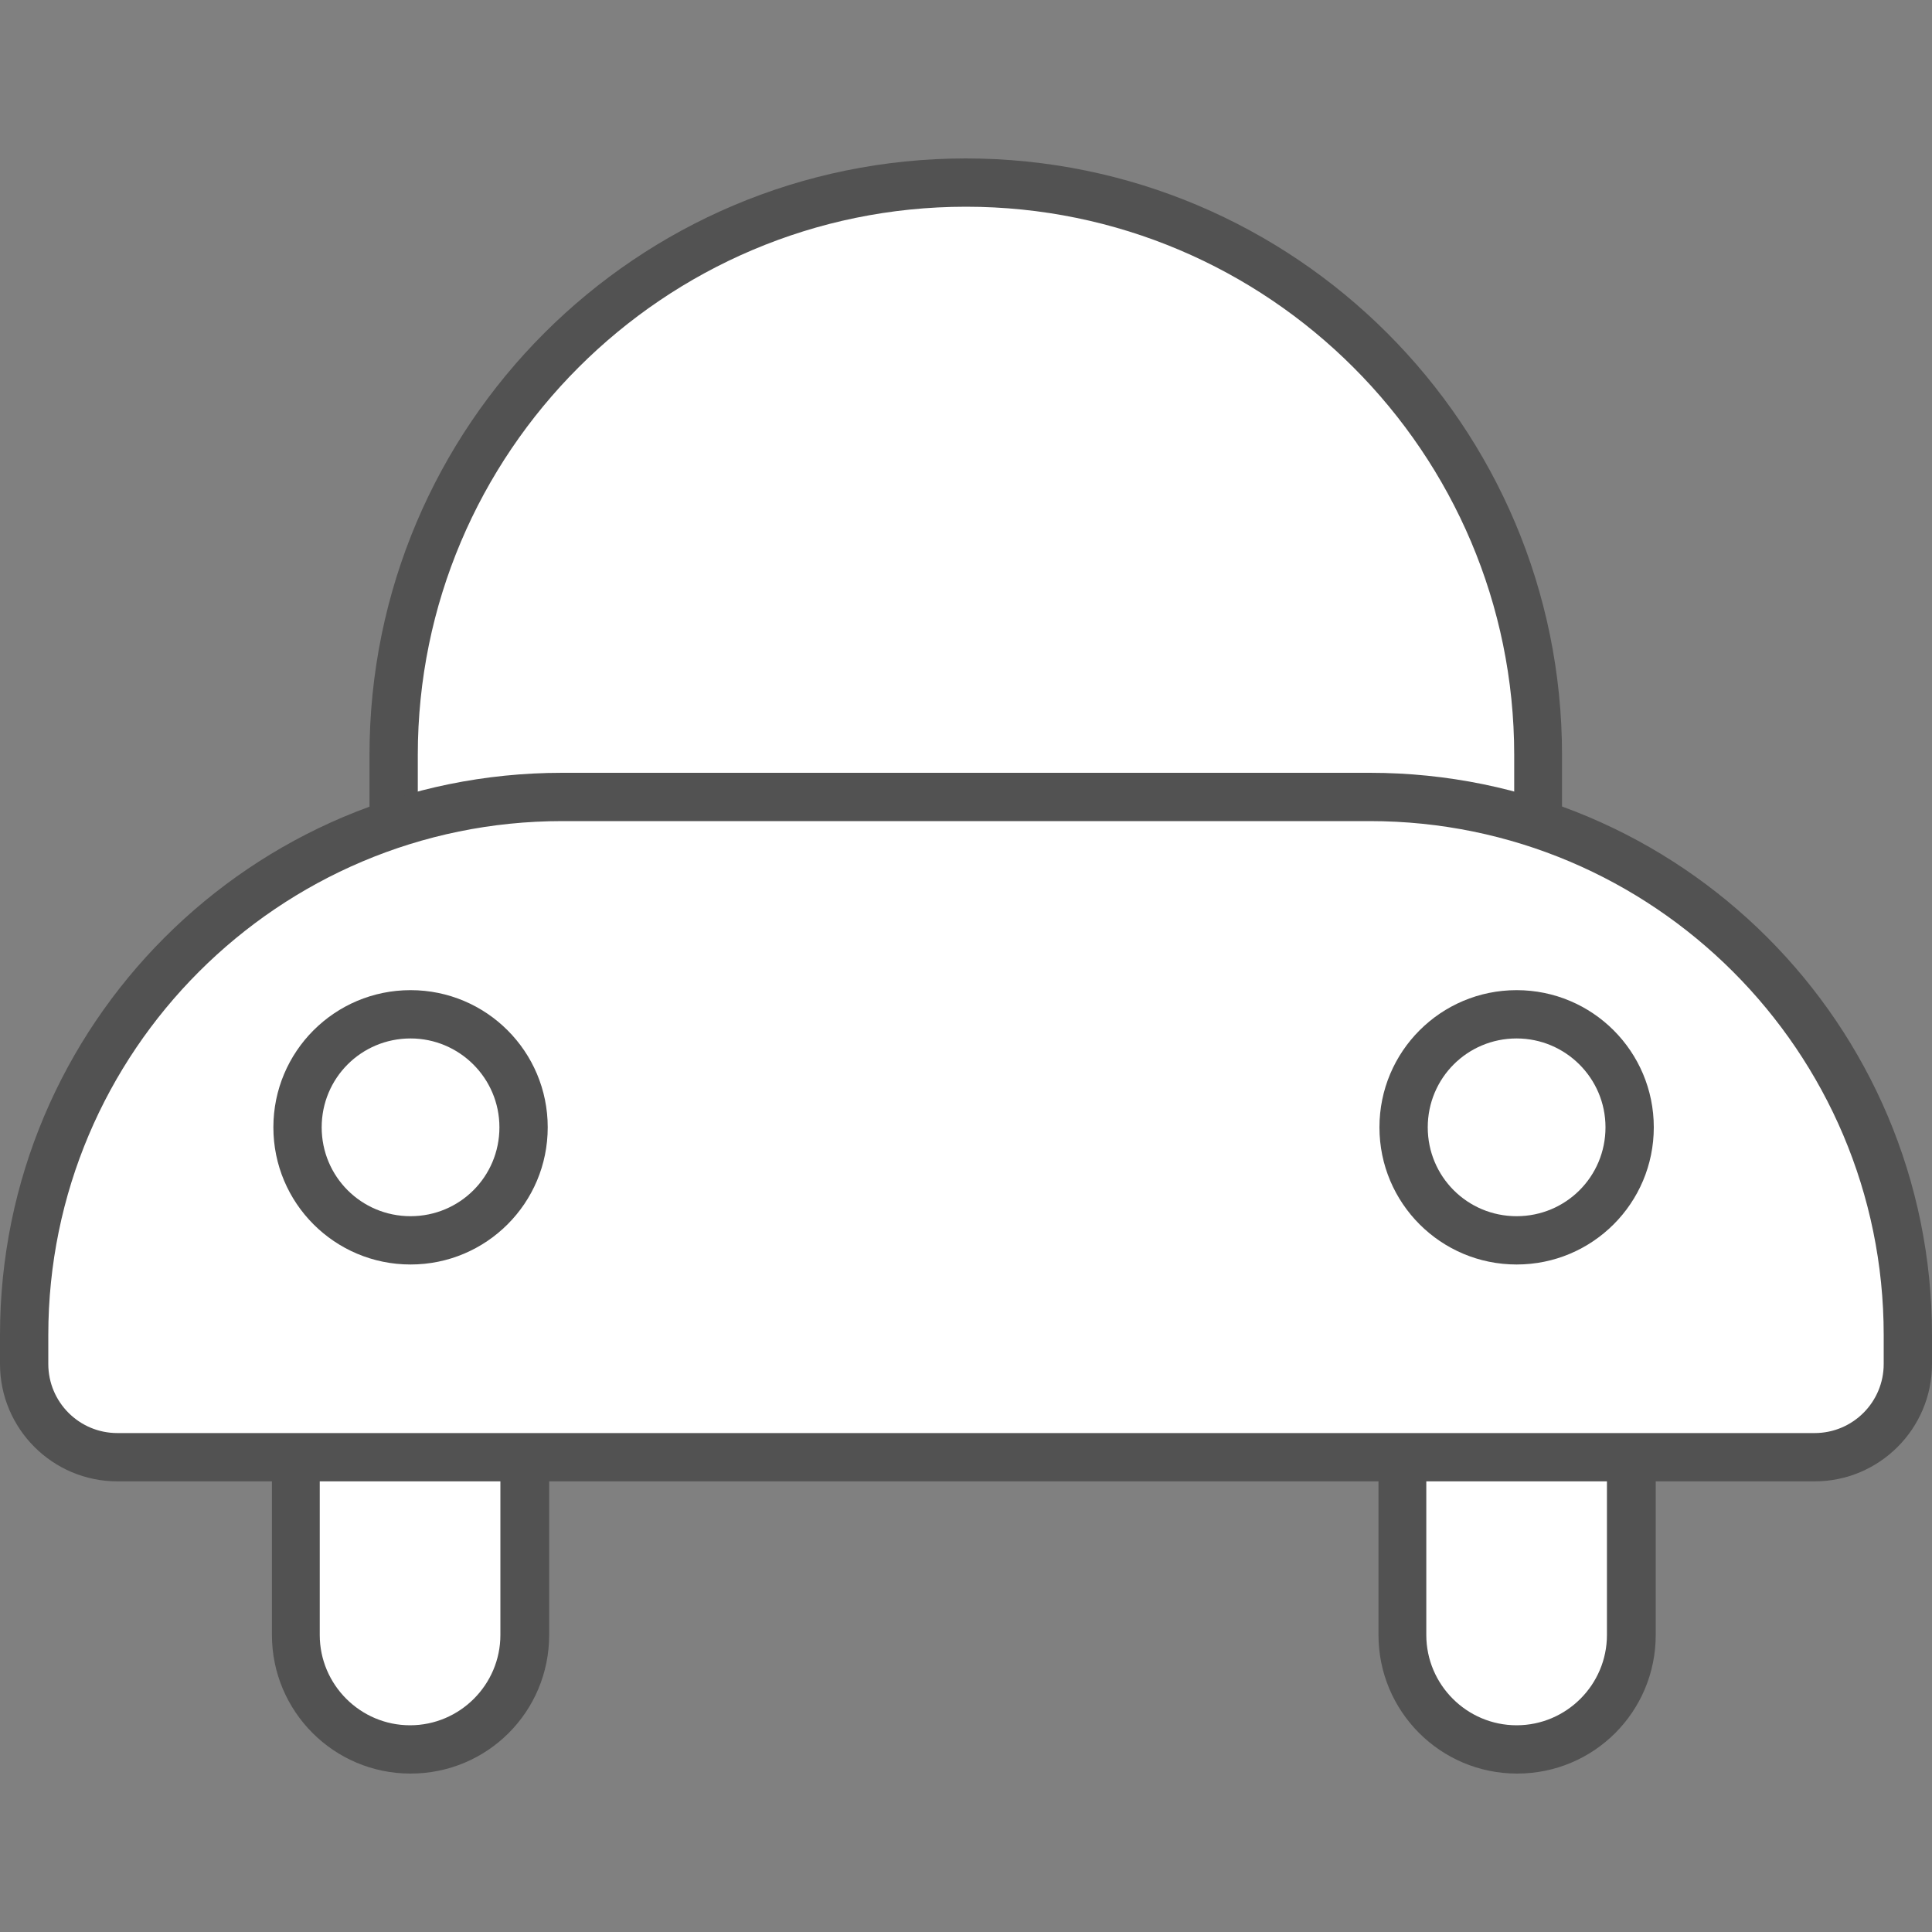
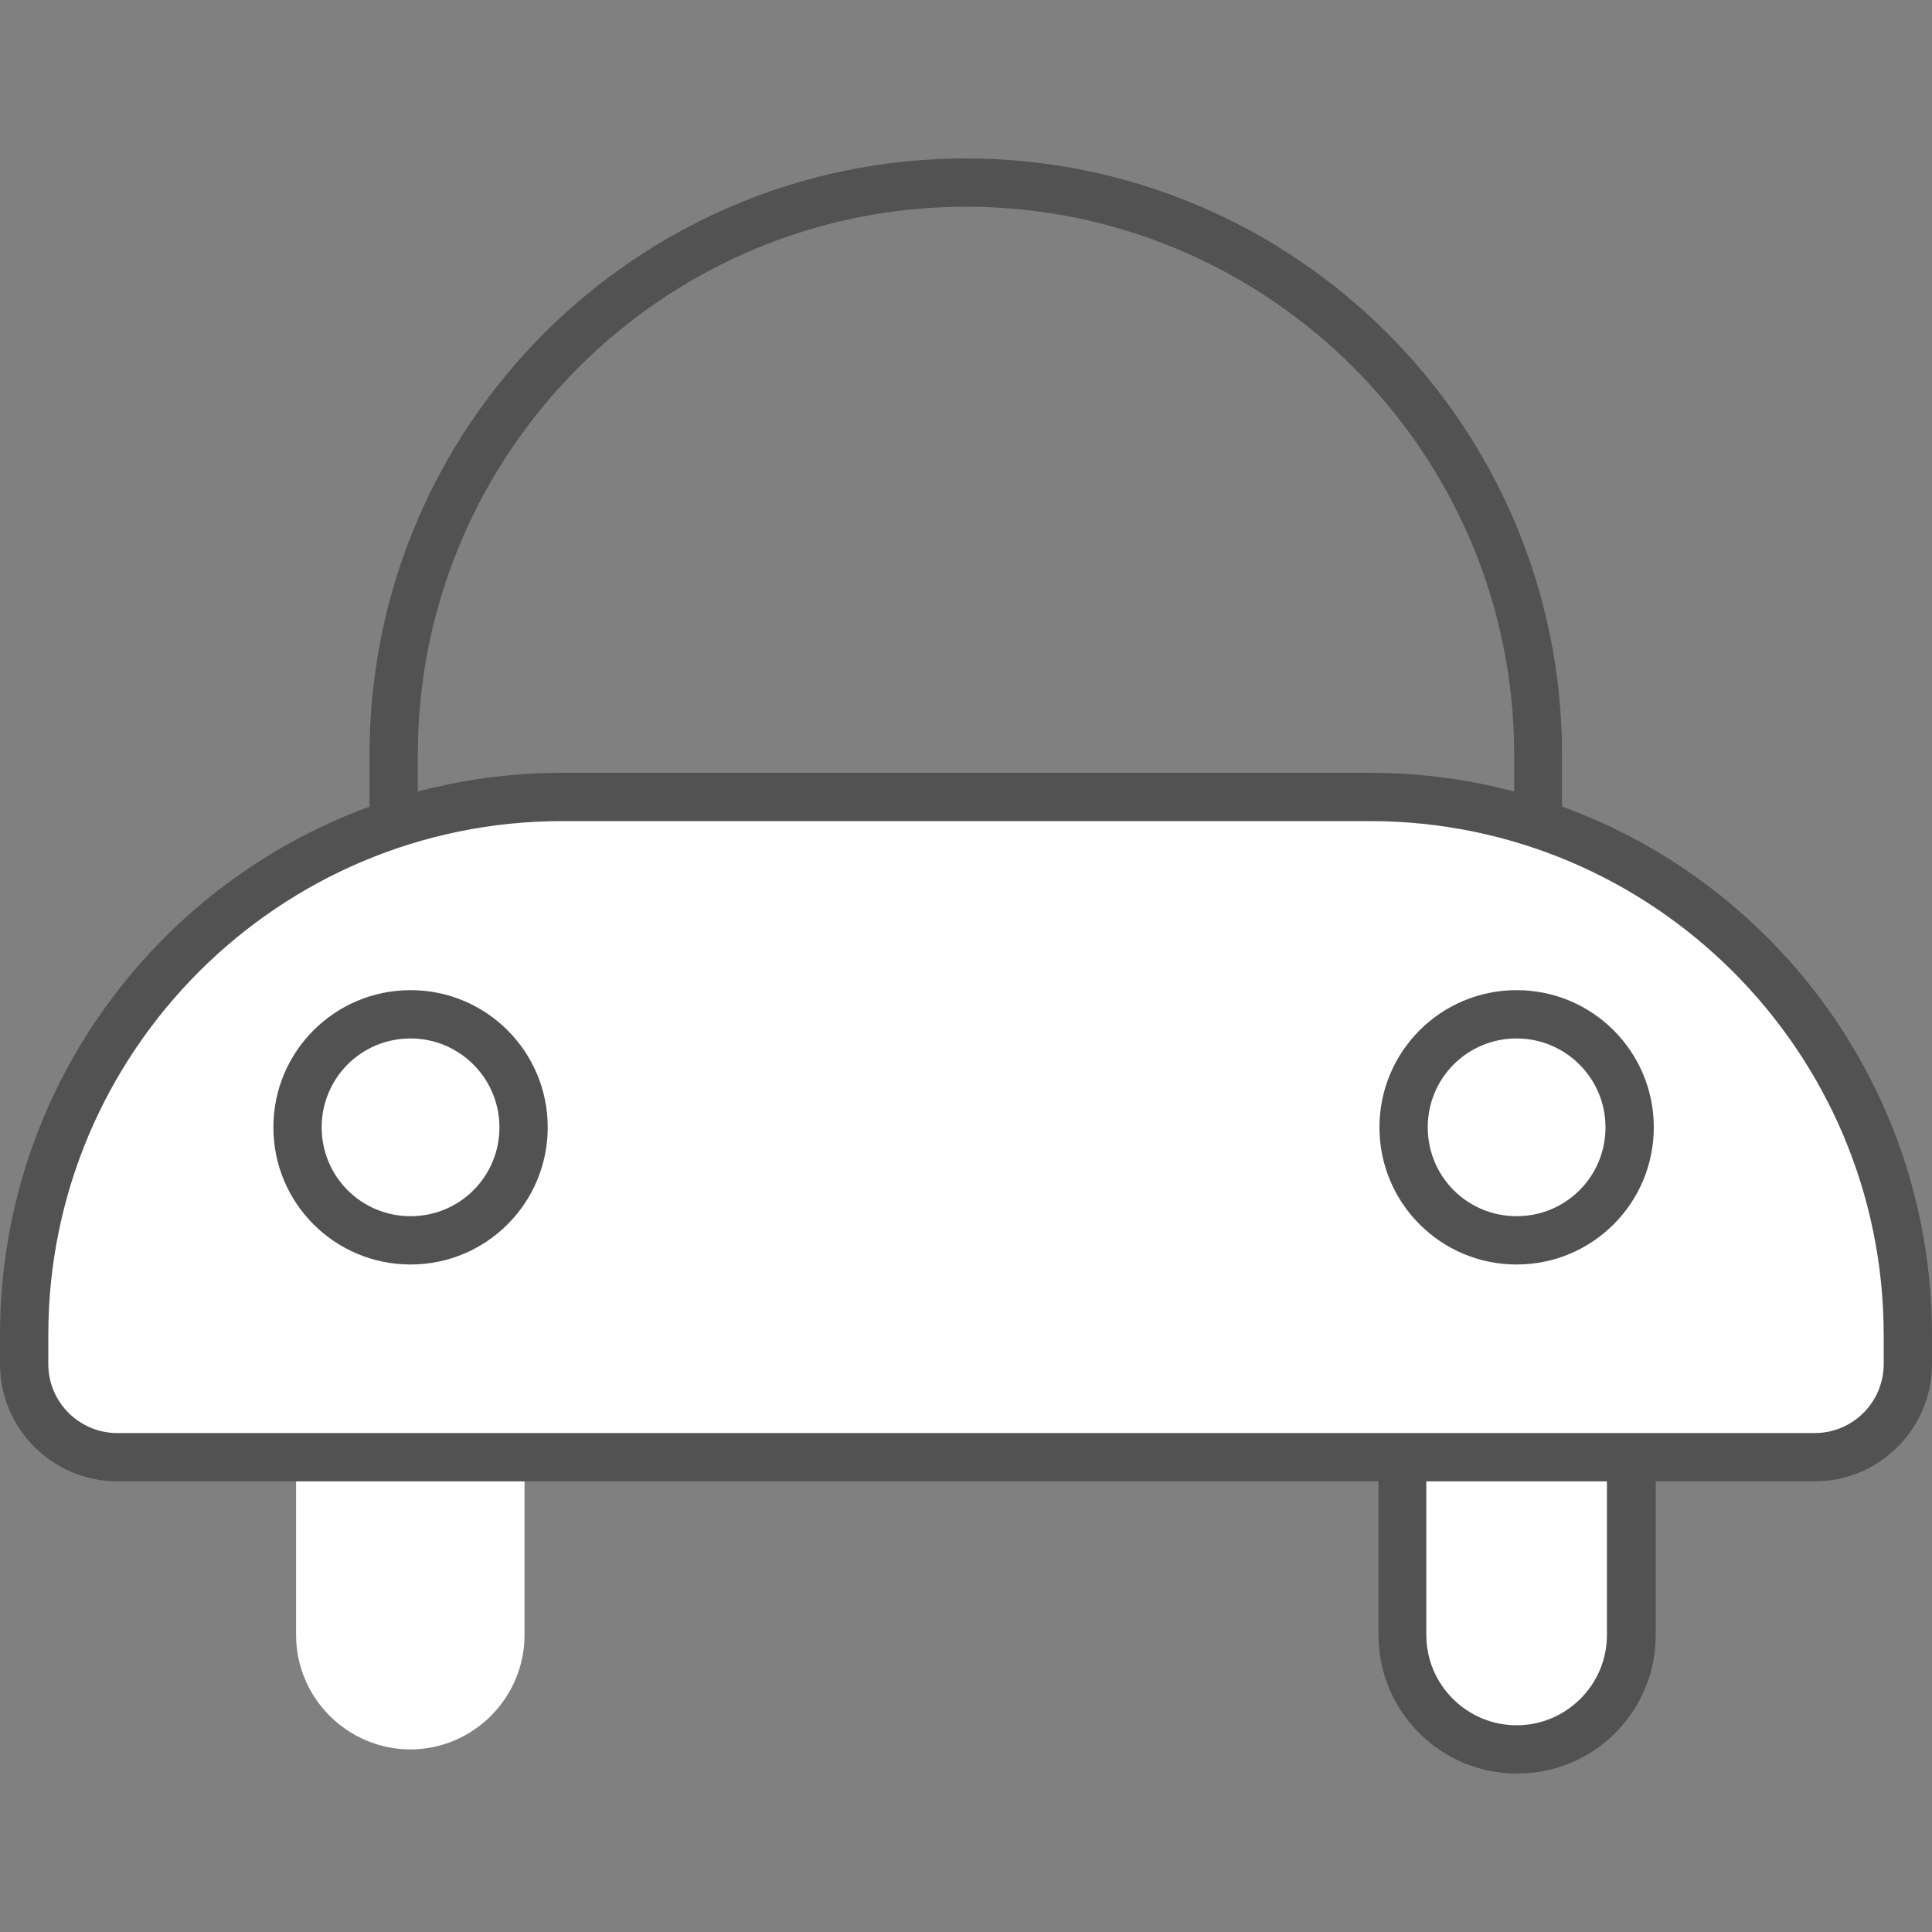
<svg xmlns="http://www.w3.org/2000/svg" width="40" height="40" viewBox="0 0 40 40" fill="none">
  <rect x="0" y="0" width="40" height="40" fill="#808080" stroke="none" />
-   <path d="M8.85 19.97C8.46 19.97 8.15 19.65 8.15 19.27V15.63C8.15 9.1 13.47 3.78 20 3.78C26.53 3.78 31.85 9.1 31.85 15.63V19.27C31.85 19.66 31.53 19.97 31.15 19.97H8.85Z" fill="white" />
  <path d="M20 4.28C26.26 4.28 31.35 9.37 31.35 15.63V19.27C31.35 19.38 31.26 19.47 31.15 19.47H8.85C8.74 19.47 8.65 19.38 8.65 19.27V15.63C8.65 9.37 13.74 4.28 20 4.28ZM20 3.28C13.18 3.28 7.65 8.81 7.65 15.63V19.27C7.65 19.93 8.19 20.47 8.85 20.47H31.14C31.8 20.47 32.34 19.93 32.34 19.27V15.63C32.34 8.81 26.81 3.28 19.99 3.28H20Z" fill="#525252" />
  <path d="M8.5 36.22C7.2 36.22 6.13 35.16 6.13 33.85V29.54H10.86V33.85C10.86 35.15 9.8 36.22 8.49 36.22H8.5Z" fill="white" />
-   <path d="M10.36 30.04V33.85C10.36 34.88 9.52 35.72 8.49 35.72C7.46 35.72 6.62 34.88 6.62 33.85V30.04H10.35M11.36 29.04H5.63V33.85C5.63 35.43 6.91 36.72 8.5 36.72C10.09 36.72 11.37 35.44 11.37 33.85V29.04H11.36Z" fill="#525252" />
  <path d="M31.4 36.22C30.1 36.22 29.03 35.16 29.03 33.85V29.54H33.76V33.85C33.76 35.15 32.7 36.22 31.39 36.22H31.4Z" fill="white" />
  <path d="M33.27 30.04V33.85C33.27 34.88 32.43 35.72 31.4 35.72C30.37 35.72 29.53 34.88 29.53 33.85V30.04H33.26M34.27 29.04H28.54V33.85C28.54 35.43 29.82 36.72 31.41 36.72C33 36.72 34.28 35.44 34.28 33.85V29.04H34.27Z" fill="#525252" />
  <path d="M2.43 30.17C1.37 30.17 0.5 29.3 0.5 28.24V27.64C0.5 21.5 5.5 16.5 11.64 16.5H28.37C34.51 16.5 39.51 21.5 39.51 27.64V28.24C39.51 29.31 38.64 30.17 37.58 30.17H2.43Z" fill="white" />
  <path d="M28.36 17C34.23 17 39 21.77 39 27.64V28.24C39 29.03 38.36 29.67 37.57 29.67H2.43C1.64 29.67 1 29.03 1 28.24V27.64C1 21.77 5.77 17 11.64 17H28.37M28.36 16H11.64C5.21 16 0 21.21 0 27.64V28.24C0 29.58 1.09 30.67 2.43 30.67H37.57C38.91 30.67 40 29.58 40 28.24V27.64C40 21.21 34.79 16 28.36 16Z" fill="#525252" />
-   <path d="M8.5 25.67C7.21 25.67 6.16 24.62 6.16 23.33C6.16 22.04 7.21 20.99 8.5 20.99C9.79 20.99 10.84 22.04 10.84 23.33C10.84 24.62 9.79 25.67 8.5 25.67Z" fill="white" />
  <path d="M8.5 21.5C9.51 21.5 10.34 22.32 10.34 23.34C10.34 24.36 9.52 25.18 8.5 25.18C7.48 25.18 6.66 24.36 6.66 23.34C6.66 22.32 7.48 21.5 8.5 21.5ZM8.5 20.5C6.93 20.5 5.66 21.77 5.66 23.34C5.66 24.91 6.93 26.18 8.5 26.18C10.07 26.18 11.34 24.91 11.34 23.34C11.34 21.77 10.07 20.5 8.5 20.5Z" fill="#525252" />
  <path d="M31.4 25.67C30.11 25.67 29.06 24.62 29.06 23.33C29.06 22.04 30.11 20.99 31.4 20.99C32.69 20.99 33.74 22.04 33.74 23.33C33.74 24.62 32.69 25.67 31.4 25.67Z" fill="white" />
  <path d="M31.4 21.5C32.41 21.5 33.24 22.32 33.24 23.34C33.24 24.36 32.42 25.18 31.4 25.18C30.38 25.18 29.56 24.36 29.56 23.34C29.56 22.32 30.38 21.5 31.4 21.5ZM31.4 20.5C29.83 20.5 28.56 21.77 28.56 23.34C28.56 24.91 29.83 26.18 31.4 26.18C32.97 26.18 34.24 24.91 34.24 23.34C34.24 21.77 32.97 20.5 31.4 20.5Z" fill="#525252" />
</svg>